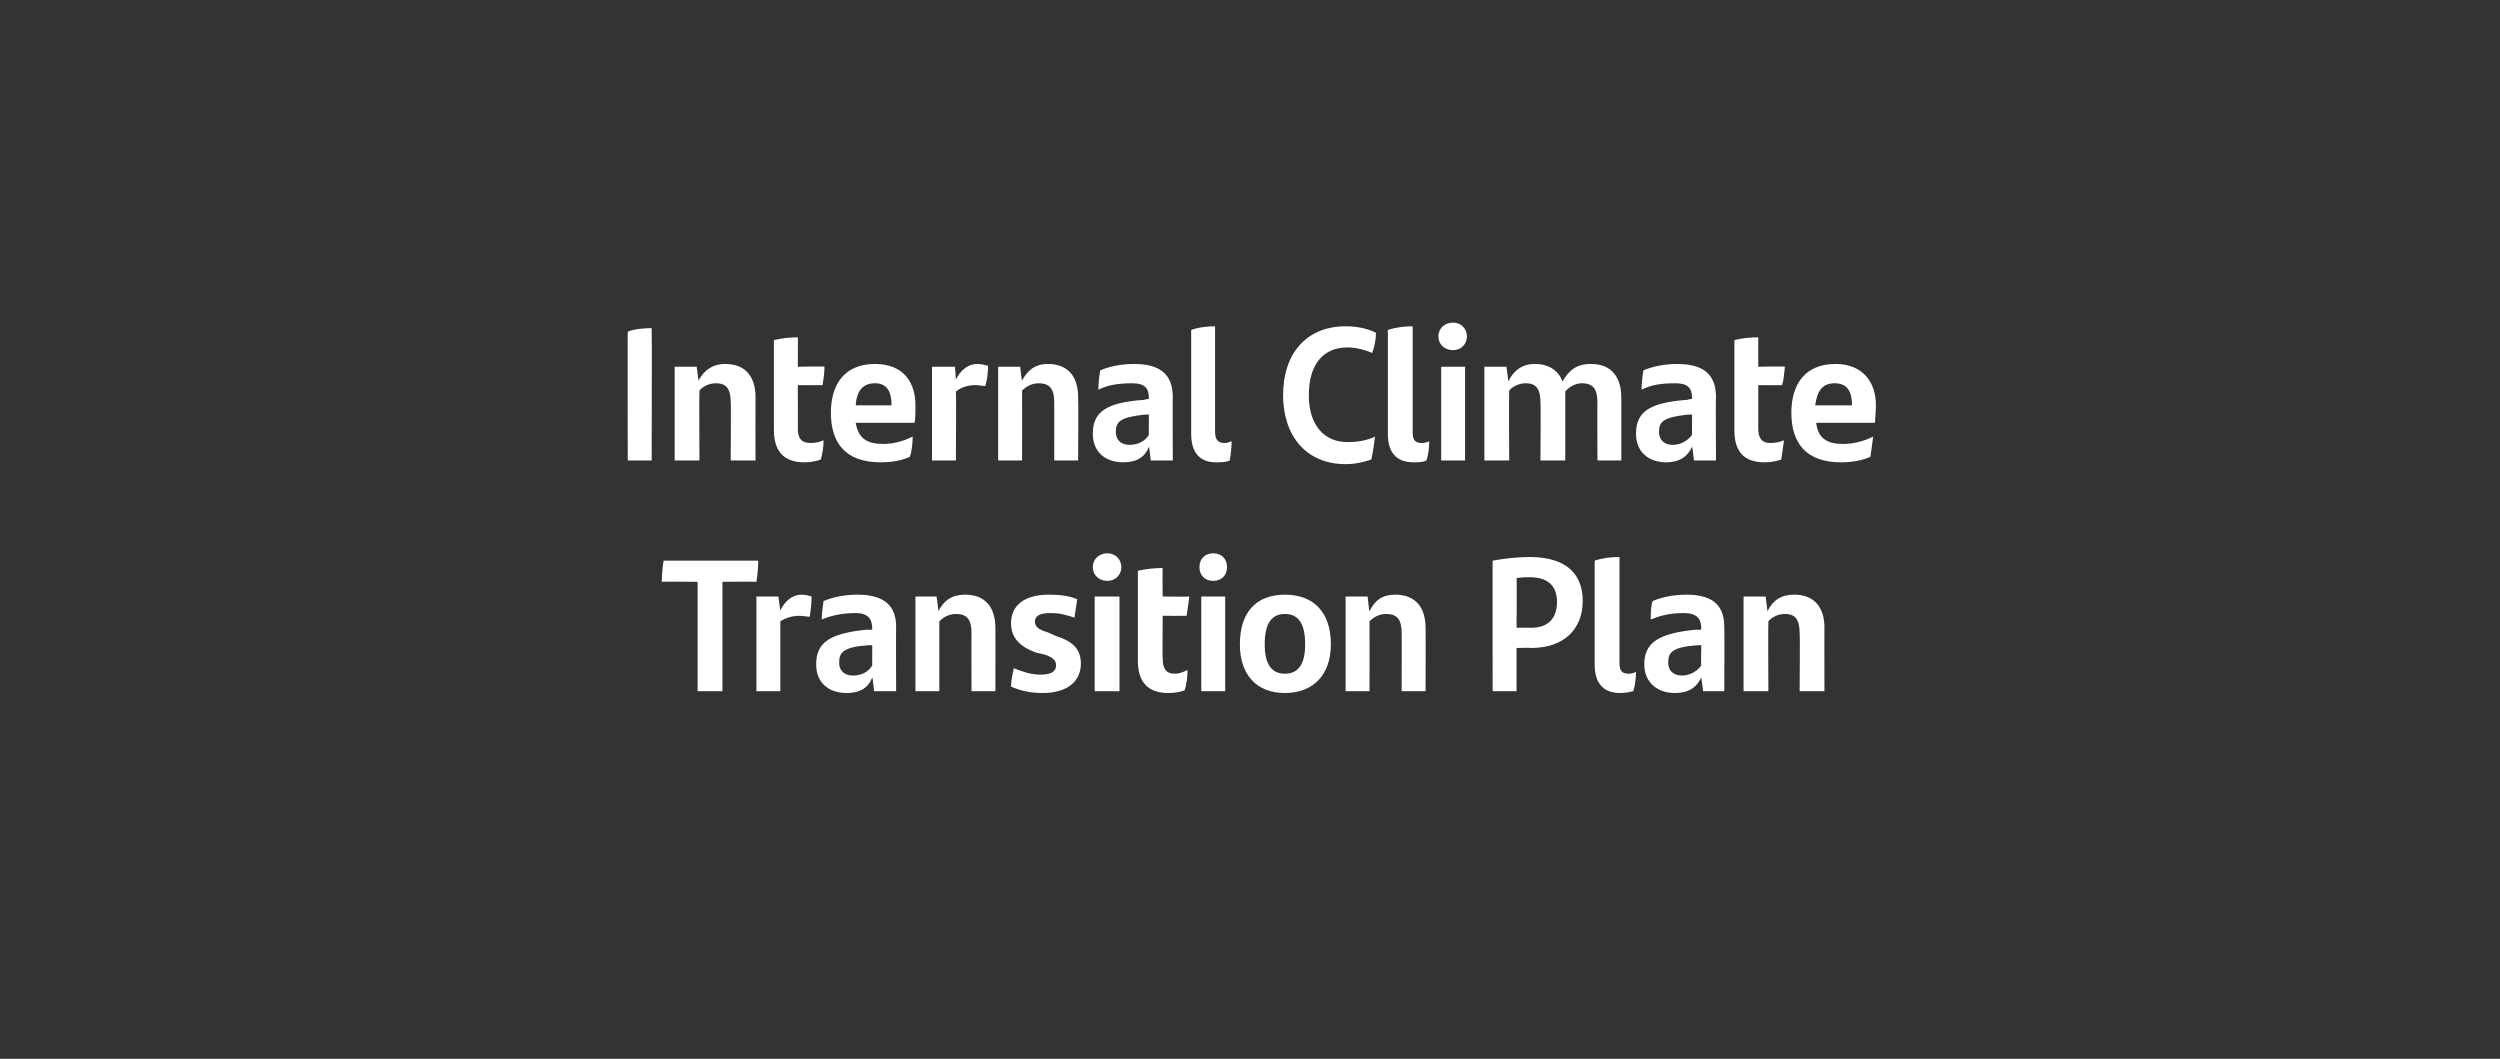
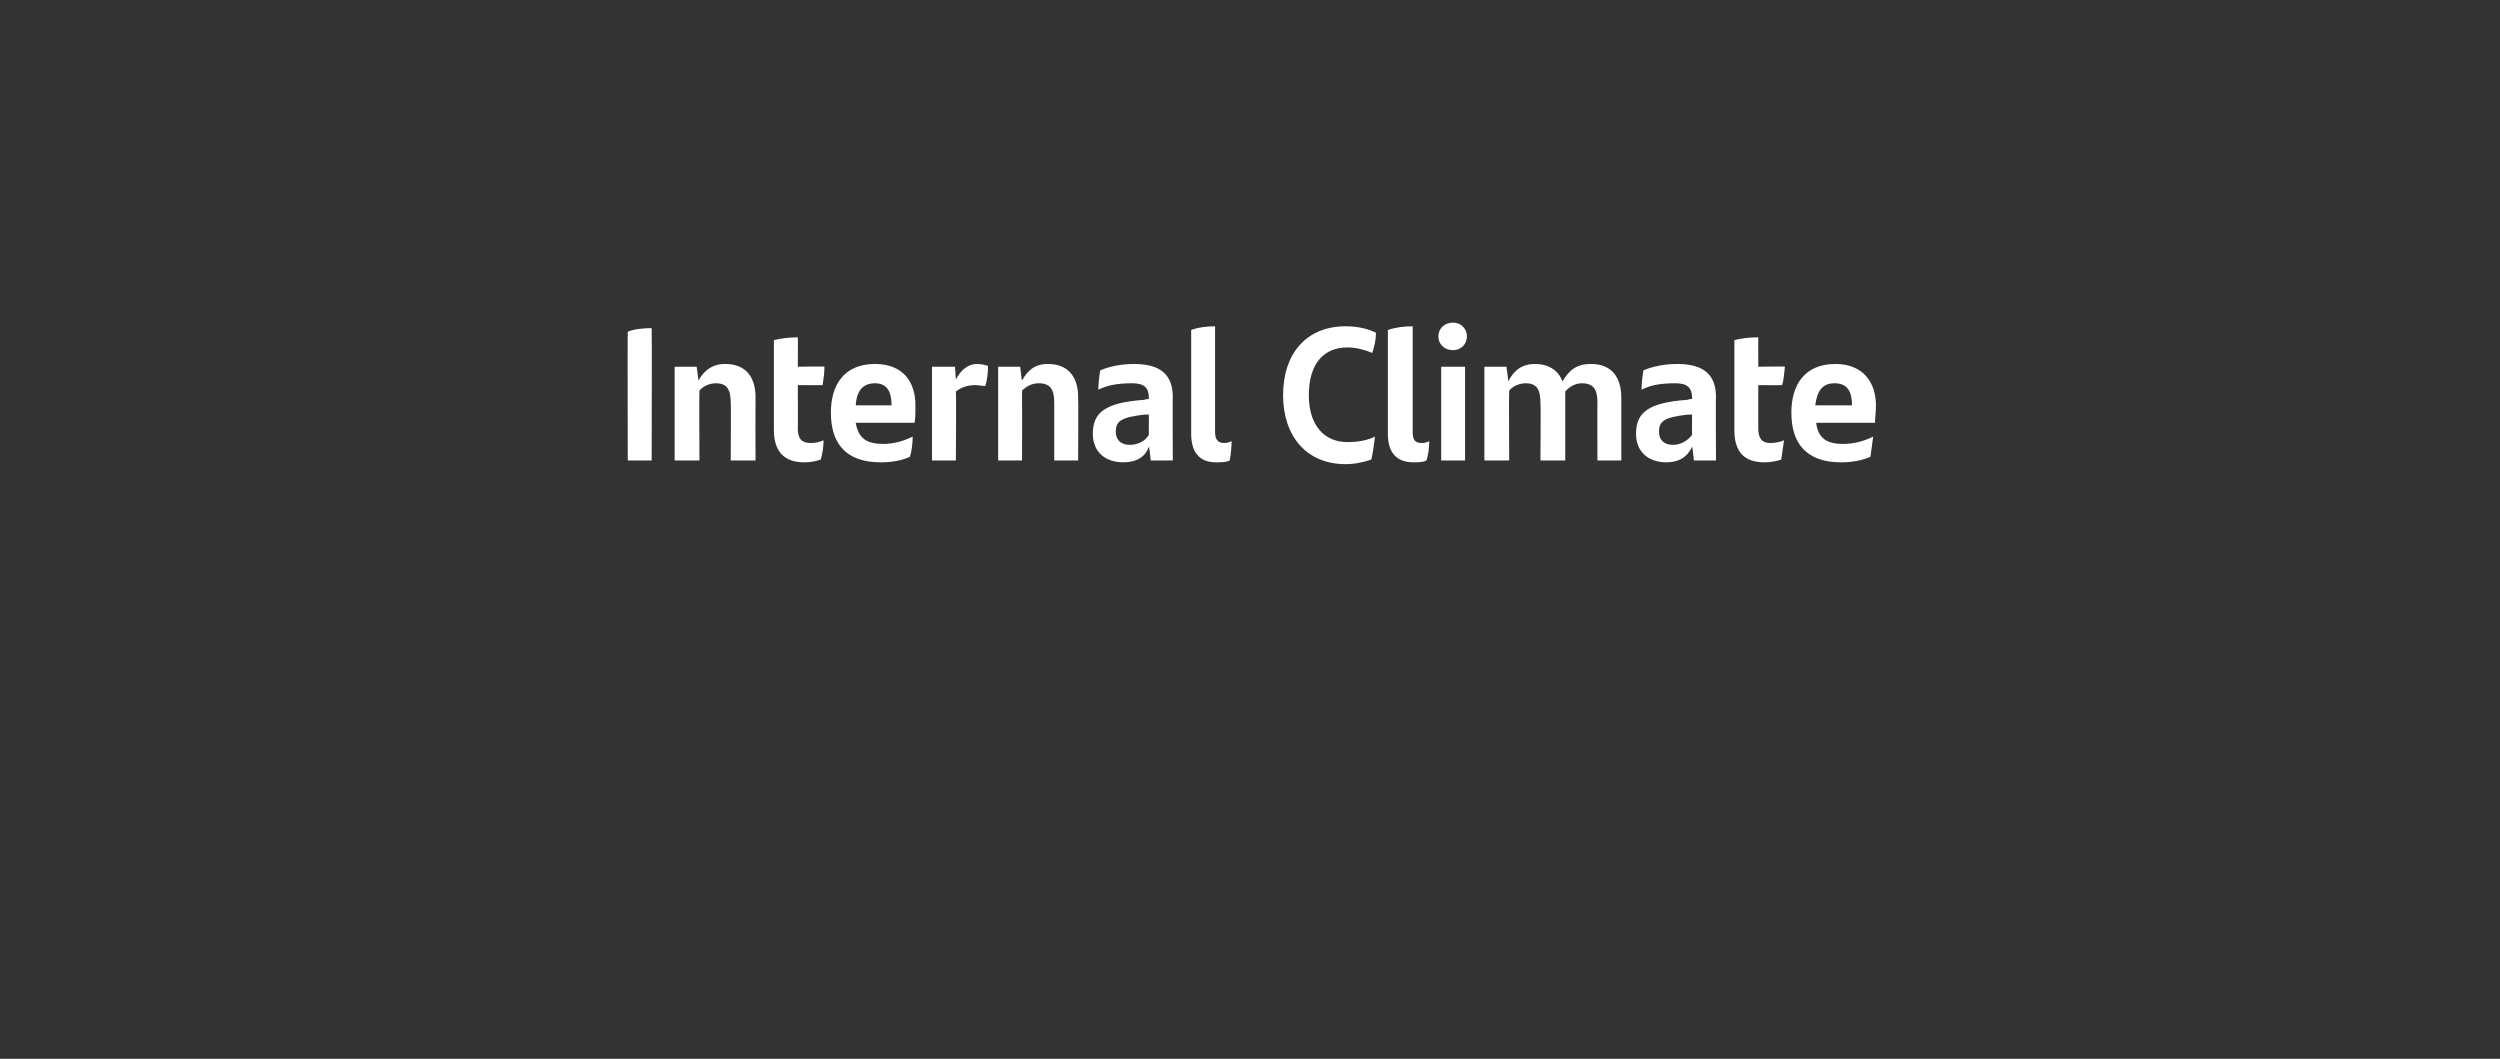
<svg xmlns="http://www.w3.org/2000/svg" version="1.1" width="272px" height="115.2px" viewBox="0 0 272 115.2">
  <rect x="0" y="0" width="272" height="115.2" fill="#333333" stroke="none" />
  <desc>Internal Climate Transition Plan</desc>
  <defs />
  <g id="Polygon294956">
-     <path d="m82.3 63.3c.02-.03-3.7 0-3.7 0l0 11.9l-2.7 0l0-11.9c0 0-3.95-.03-3.9 0c0-.7.1-1.7.2-2.3c0 0 10.3 0 10.3 0c0 .6-.1 1.7-.2 2.3zm6 1.6c0 .7-.1 1.6-.2 2.2c-.3 0-.7-.1-1.2-.1c-.6 0-1.4.2-2 .6c.01.05 0 7.6 0 7.6l-2.6 0l0-10.3l2.4 0c0 0 .17 1.49.2 1.5c.5-1 1.3-1.7 2.3-1.7c.4 0 .8.1 1.1.2zm9.2 3.3c-.03.04 0 7 0 7l-2.4 0c0 0-.15-1.5-.2-1.5c-.4 1.1-1.3 1.7-2.8 1.7c-1.9 0-3.3-1.1-3.3-3.1c0-2.3 1.3-3.4 5.6-3.8c-.01.05.5 0 .5 0c0 0-.01-.11 0-.1c0-1.1-.5-1.7-1.8-1.7c-1.6 0-2.7.3-3.7.7c0-.5.1-1.4.2-2c.9-.4 2.2-.7 3.7-.7c2.9 0 4.2 1.2 4.2 3.5zm-2.6 4.2c-.01.03 0-2.2 0-2.2c0 0-.36.01-.4 0c-2.8.2-3.2.8-3.2 1.9c0 .8.5 1.4 1.5 1.4c.9 0 1.7-.4 2.1-1.1zm13.4-4.1c.01-.02 0 6.9 0 6.9l-2.6 0c0 0-.02-6.34 0-6.3c0-1.4-.4-2.1-1.7-2.1c-.8 0-1.4.4-1.8.8c-.01.01 0 7.6 0 7.6l-2.6 0l0-10.3l2.3 0c0 0 .23 1.62.2 1.6c.6-1.2 1.5-1.8 2.9-1.8c2.3 0 3.3 1.5 3.3 3.6zm1.7 6.4c0-.7.2-1.5.3-2c1 .4 1.9.7 2.9.7c1.1 0 1.7-.3 1.7-1c0-.6-.4-.9-1.3-1.2c0 0-.9-.2-.9-.2c-1.6-.6-2.7-1.5-2.7-3.2c0-1.8 1.3-3.1 4.1-3.1c1.1 0 2.2.1 3.1.5c-.1.6-.2 1.3-.3 2c-.9-.3-1.6-.5-2.6-.5c-1.3 0-1.7.4-1.7.9c0 .6.4.9 1.4 1.2c0 0 .9.4.9.4c1.9.6 2.7 1.5 2.7 3c0 1.8-1.3 3.2-4.2 3.2c-1.4 0-2.5-.3-3.4-.7zm8.9-13c0-.9.7-1.5 1.6-1.5c.8 0 1.5.6 1.5 1.5c0 .9-.7 1.5-1.5 1.5c-.9 0-1.6-.6-1.6-1.5zm.2 3.2l2.7 0l0 10.3l-2.7 0l0-10.3zm8.7 8.4c.5 0 1-.2 1.4-.4c0 .8-.1 1.5-.3 2.2c-.5.2-1.1.3-1.8.3c-2.1 0-3.3-1.1-3.3-3.5c0 0 0-9.8 0-9.8c.9-.2 1.8-.3 2.7-.3c-.04-.04 0 3.1 0 3.1c0 0 2.85.04 2.9 0c-.1.8-.2 1.4-.3 2.1c.01.01-2.6 0-2.6 0c0 0-.04 4.65 0 4.6c0 1.2.4 1.7 1.3 1.7zm2.7-11.6c0-.9.6-1.5 1.5-1.5c.9 0 1.5.6 1.5 1.5c0 .9-.6 1.5-1.5 1.5c-.9 0-1.5-.6-1.5-1.5zm.2 3.2l2.6 0l0 10.3l-2.6 0l0-10.3zm4.2 5.2c0-3.4 1.7-5.4 4.9-5.4c3.2 0 5 2 5 5.4c0 3.3-1.9 5.3-5 5.3c-3.1 0-4.9-2-4.9-5.3zm7.1 0c0-2.2-.7-3.3-2.2-3.3c-1.5 0-2.2 1.1-2.2 3.3c0 2.1.7 3.2 2.2 3.2c1.5 0 2.2-1.1 2.2-3.2zm13.1-1.8c.03-.02 0 6.9 0 6.9l-2.6 0c0 0 .01-6.34 0-6.3c0-1.4-.4-2.1-1.7-2.1c-.8 0-1.4.4-1.8.8c.02.01 0 7.6 0 7.6l-2.6 0l0-10.3l2.4 0c0 0 .16 1.62.2 1.6c.6-1.2 1.4-1.8 2.8-1.8c2.3 0 3.3 1.5 3.3 3.6zm17.1-2.9c0 3-2 5.1-5.6 5.1c-.01-.04-1.6 0-1.6 0l0 4.7l-2.6 0c0 0-.02-14.22 0-14.2c1-.2 2.7-.4 4-.4c4.4 0 5.8 2.2 5.8 4.8zm-2.8.1c0-1.6-.8-2.7-3-2.7c-.3 0-.8 0-1.4.1c.05.01 0 5.4 0 5.4c0 0 1.57-.02 1.6 0c1.9 0 2.8-1.1 2.8-2.8zm4.1 6.8c0 0 0-11.3 0-11.3c.9-.3 1.8-.4 2.7-.4c0 0 0 11.5 0 11.5c0 .8.2 1.2 1 1.2c.3 0 .6-.1.8-.2c0 .6-.1 1.5-.3 2.1c-.4.1-.9.2-1.4.2c-1.9 0-2.8-1.1-2.8-3.1zm14.1-4.1c.04.04 0 7 0 7l-2.3 0c0 0-.19-1.5-.2-1.5c-.5 1.1-1.4 1.7-2.9 1.7c-1.8 0-3.3-1.1-3.3-3.1c0-2.3 1.4-3.4 5.7-3.8c-.04.05.5 0 .5 0c0 0-.05-.11 0-.1c0-1.1-.5-1.7-1.9-1.7c-1.6 0-2.6.3-3.6.7c0-.5 0-1.4.2-2c.9-.4 2.2-.7 3.7-.7c2.9 0 4.1 1.2 4.1 3.5zm-2.5 4.2c-.05.03 0-2.2 0-2.2c0 0-.4.01-.4 0c-2.8.2-3.2.8-3.2 1.9c0 .8.5 1.4 1.5 1.4c.8 0 1.6-.4 2.1-1.1zm13.4-4.1c-.02-.02 0 6.9 0 6.9l-2.7 0c0 0 .05-6.34 0-6.3c0-1.4-.4-2.1-1.6-2.1c-.8 0-1.5.4-1.8.8c-.04.01 0 7.6 0 7.6l-2.7 0l0-10.3l2.4 0c0 0 .2 1.62.2 1.6c.6-1.2 1.5-1.8 2.9-1.8c2.3 0 3.3 1.5 3.3 3.6z" stroke="none" fill="#fff" />
-   </g>
+     </g>
  <g id="Polygon294955">
    <path d="m68.3 36.1c.6-.3 1.8-.4 2.6-.4c.04 0 0 14.4 0 14.4l-2.6 0c0 0-.03-14.05 0-14zm13.9 7.1c-.02 0 0 6.9 0 6.9l-2.7 0c0 0 .05-6.33 0-6.3c0-1.4-.4-2.1-1.6-2.1c-.8 0-1.5.4-1.8.8c-.04.02 0 7.6 0 7.6l-2.7 0l0-10.2l2.4 0c0 0 .2 1.53.2 1.5c.6-1.1 1.5-1.8 2.9-1.8c2.3 0 3.3 1.5 3.3 3.6zm6 5c.5 0 1-.1 1.4-.3c0 .7-.1 1.4-.3 2.1c-.6.2-1.1.3-1.8.3c-2.1 0-3.3-1.1-3.3-3.5c0 0 0-9.8 0-9.8c.9-.2 1.7-.3 2.6-.3c.03-.03 0 3.2 0 3.2c0 0 2.93-.05 2.9 0c0 .7-.1 1.3-.2 2c-.02.02-2.7 0-2.7 0c0 0 .03 4.66 0 4.7c0 1.1.4 1.6 1.4 1.6zm11.3-2.2c0 0-6.4 0-6.4 0c.3 1.7 1.2 2.3 3 2.3c1.1 0 2.2-.3 3.2-.8c0 .7-.1 1.6-.3 2.2c-.9.4-1.9.6-3.2.6c-3.8 0-5.4-2.1-5.4-5.4c0-3.1 1.5-5.3 4.8-5.3c3.1 0 4.4 2 4.4 4.5c0 .7 0 1.5-.1 1.9zm-6.4-1.9c0 0 3.9 0 3.9 0c0-1.5-.5-2.4-1.8-2.4c-1.3 0-2 .8-2.1 2.4zm14.4-4.3c0 .7-.1 1.6-.3 2.2c-.3 0-.7-.1-1.1-.1c-.7 0-1.5.2-2.1.7c.05-.04 0 7.5 0 7.5l-2.6 0l0-10.2l2.5 0c0 0 .11 1.41.1 1.4c.5-1 1.3-1.7 2.3-1.7c.5 0 .8.1 1.2.2zm9.8 3.4c.04 0 0 6.9 0 6.9l-2.6 0c0 0 .01-6.33 0-6.3c0-1.4-.4-2.1-1.7-2.1c-.8 0-1.4.4-1.8.8c.02.02 0 7.6 0 7.6l-2.6 0l0-10.2l2.4 0c0 0 .16 1.53.2 1.5c.6-1.1 1.4-1.8 2.8-1.8c2.3 0 3.3 1.5 3.3 3.6zm10.3 0c-.03-.04 0 6.9 0 6.9l-2.4 0c0 0-.15-1.48-.2-1.5c-.4 1.1-1.3 1.7-2.8 1.7c-1.9 0-3.3-1.1-3.3-3.1c0-2.3 1.3-3.4 5.6-3.7c-.01-.04.5-.1.5-.1c0 0-.02-.1 0-.1c0-1.1-.5-1.6-1.8-1.6c-1.6 0-2.7.2-3.7.7c0-.6.1-1.5.2-2.1c.9-.4 2.2-.7 3.7-.7c2.9 0 4.2 1.2 4.2 3.6zm-2.6 4.1c-.02.04 0-2.2 0-2.2c0 0-.36.03-.4 0c-2.8.3-3.2.8-3.2 1.9c0 .8.5 1.4 1.5 1.4c.9 0 1.7-.4 2.1-1.1zm4.6-.1c0 0 0-11.3 0-11.3c.8-.3 1.8-.4 2.6-.4c0 0 0 11.5 0 11.5c0 .8.3 1.2 1 1.2c.3 0 .6-.1.8-.2c0 .7-.1 1.5-.2 2.1c-.4.2-1 .2-1.5.2c-1.8 0-2.7-1.1-2.7-3.1zm10-4.2c0-4.6 2.6-7.5 6.8-7.5c1.4 0 2.5.3 3.3.7c0 .9-.2 1.6-.4 2.2c-.7-.3-1.7-.6-2.7-.6c-2.6 0-4.2 1.8-4.2 5.2c0 3.3 1.7 5.1 4.2 5.1c1.2 0 2.2-.2 3-.6c-.1.8-.2 1.6-.4 2.5c-.9.3-1.8.5-2.8.5c-4.3 0-6.8-3.1-6.8-7.5zm11.4 4.2c0 0 0-11.3 0-11.3c.9-.3 1.8-.4 2.7-.4c0 0 0 11.5 0 11.5c0 .8.2 1.2 1 1.2c.3 0 .6-.1.8-.2c0 .7-.1 1.5-.3 2.1c-.4.2-.9.2-1.4.2c-1.9 0-2.8-1.1-2.8-3.1zm5.5-10.6c0-.9.7-1.5 1.6-1.5c.8 0 1.5.6 1.5 1.5c0 .9-.7 1.5-1.5 1.5c-.9 0-1.6-.6-1.6-1.5zm.3 3.3l2.6 0l0 10.2l-2.6 0l0-10.2zm19.6 3.4c.01 0 0 6.8 0 6.8l-2.6 0c0 0-.02-6.31 0-6.3c0-1.4-.4-2.1-1.7-2.1c-.7 0-1.4.4-1.8.9c0 .2 0 .4 0 .6c-.01 0 0 6.9 0 6.9l-2.7 0c0 0 .05-6.33 0-6.3c0-1.4-.4-2.1-1.6-2.1c-.8 0-1.5.4-1.8.8c-.04.02 0 7.6 0 7.6l-2.7 0l0-10.2l2.4 0c0 0 .22 1.55.2 1.6c.6-1.2 1.5-1.9 2.9-1.9c1.6 0 2.6.8 3 1.9c.7-1.2 1.5-1.9 3.1-1.9c2.3 0 3.3 1.5 3.3 3.7zm10.3-.1c-.04-.04 0 6.9 0 6.9l-2.4 0c0 0-.16-1.48-.2-1.5c-.5 1.1-1.4 1.7-2.8 1.7c-1.9 0-3.3-1.1-3.3-3.1c0-2.3 1.3-3.4 5.6-3.7c-.02-.04.5-.1.5-.1c0 0-.02-.1 0-.1c0-1.1-.5-1.6-1.8-1.6c-1.7 0-2.7.2-3.7.7c0-.6.1-1.5.2-2.1c.9-.4 2.2-.7 3.7-.7c2.9 0 4.2 1.2 4.2 3.6zm-2.6 4.1c-.02.04 0-2.2 0-2.2c0 0-.37.03-.4 0c-2.8.3-3.2.8-3.2 1.9c0 .8.5 1.4 1.5 1.4c.8 0 1.6-.4 2.1-1.1zm8.5.9c.5 0 1.1-.1 1.5-.3c-.1.7-.2 1.4-.3 2.1c-.6.2-1.2.3-1.8.3c-2.2 0-3.3-1.1-3.3-3.5c0 0 0-9.8 0-9.8c.8-.2 1.7-.3 2.6-.3c-.01-.03 0 3.2 0 3.2c0 0 2.89-.05 2.9 0c-.1.7-.1 1.3-.3 2c.04.02-2.6 0-2.6 0c0 0-.01 4.66 0 4.7c0 1.1.4 1.6 1.3 1.6zm11.4-2.2c0 0-6.4 0-6.4 0c.2 1.7 1.2 2.3 2.9 2.3c1.2 0 2.3-.3 3.3-.8c-.1.7-.2 1.6-.3 2.2c-.9.4-2 .6-3.2.6c-3.8 0-5.4-2.1-5.4-5.4c0-3.1 1.5-5.3 4.8-5.3c3 0 4.4 2 4.4 4.5c0 .7-.1 1.5-.1 1.9zm-6.5-1.9c0 0 4 0 4 0c0-1.5-.5-2.4-1.9-2.4c-1.3 0-1.9.8-2.1 2.4z" stroke="none" fill="#fff" />
  </g>
</svg>